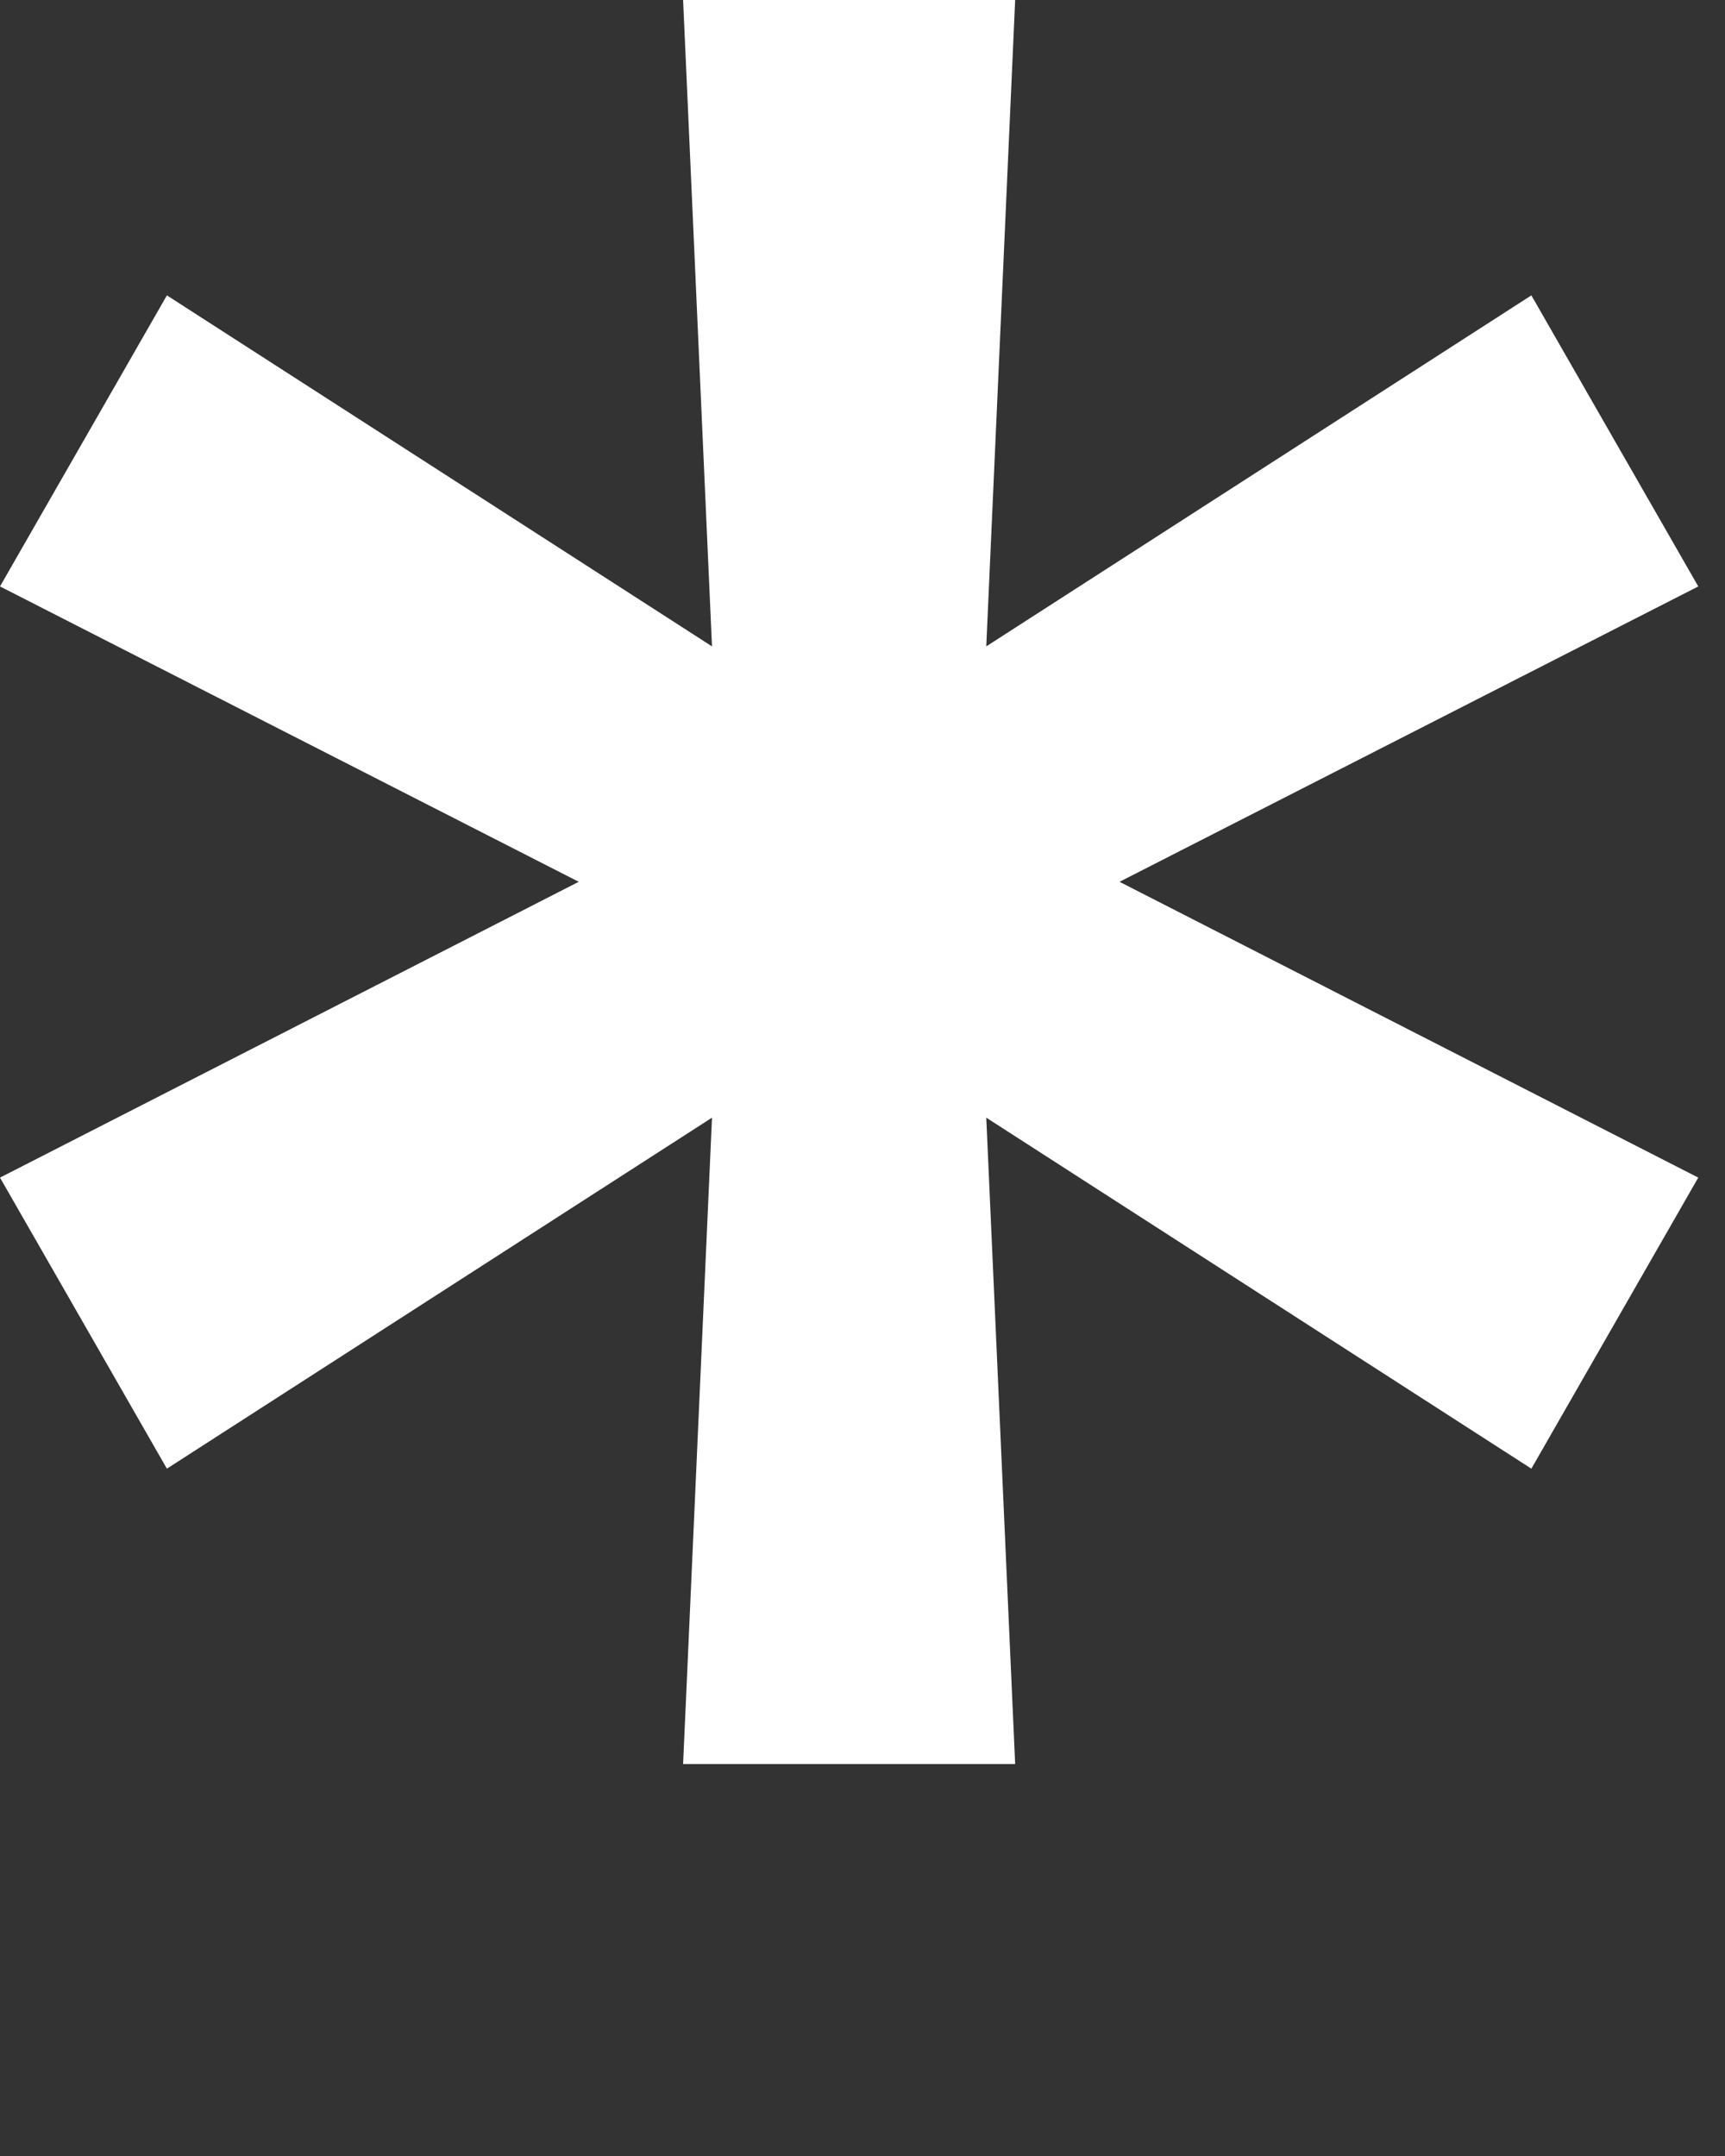
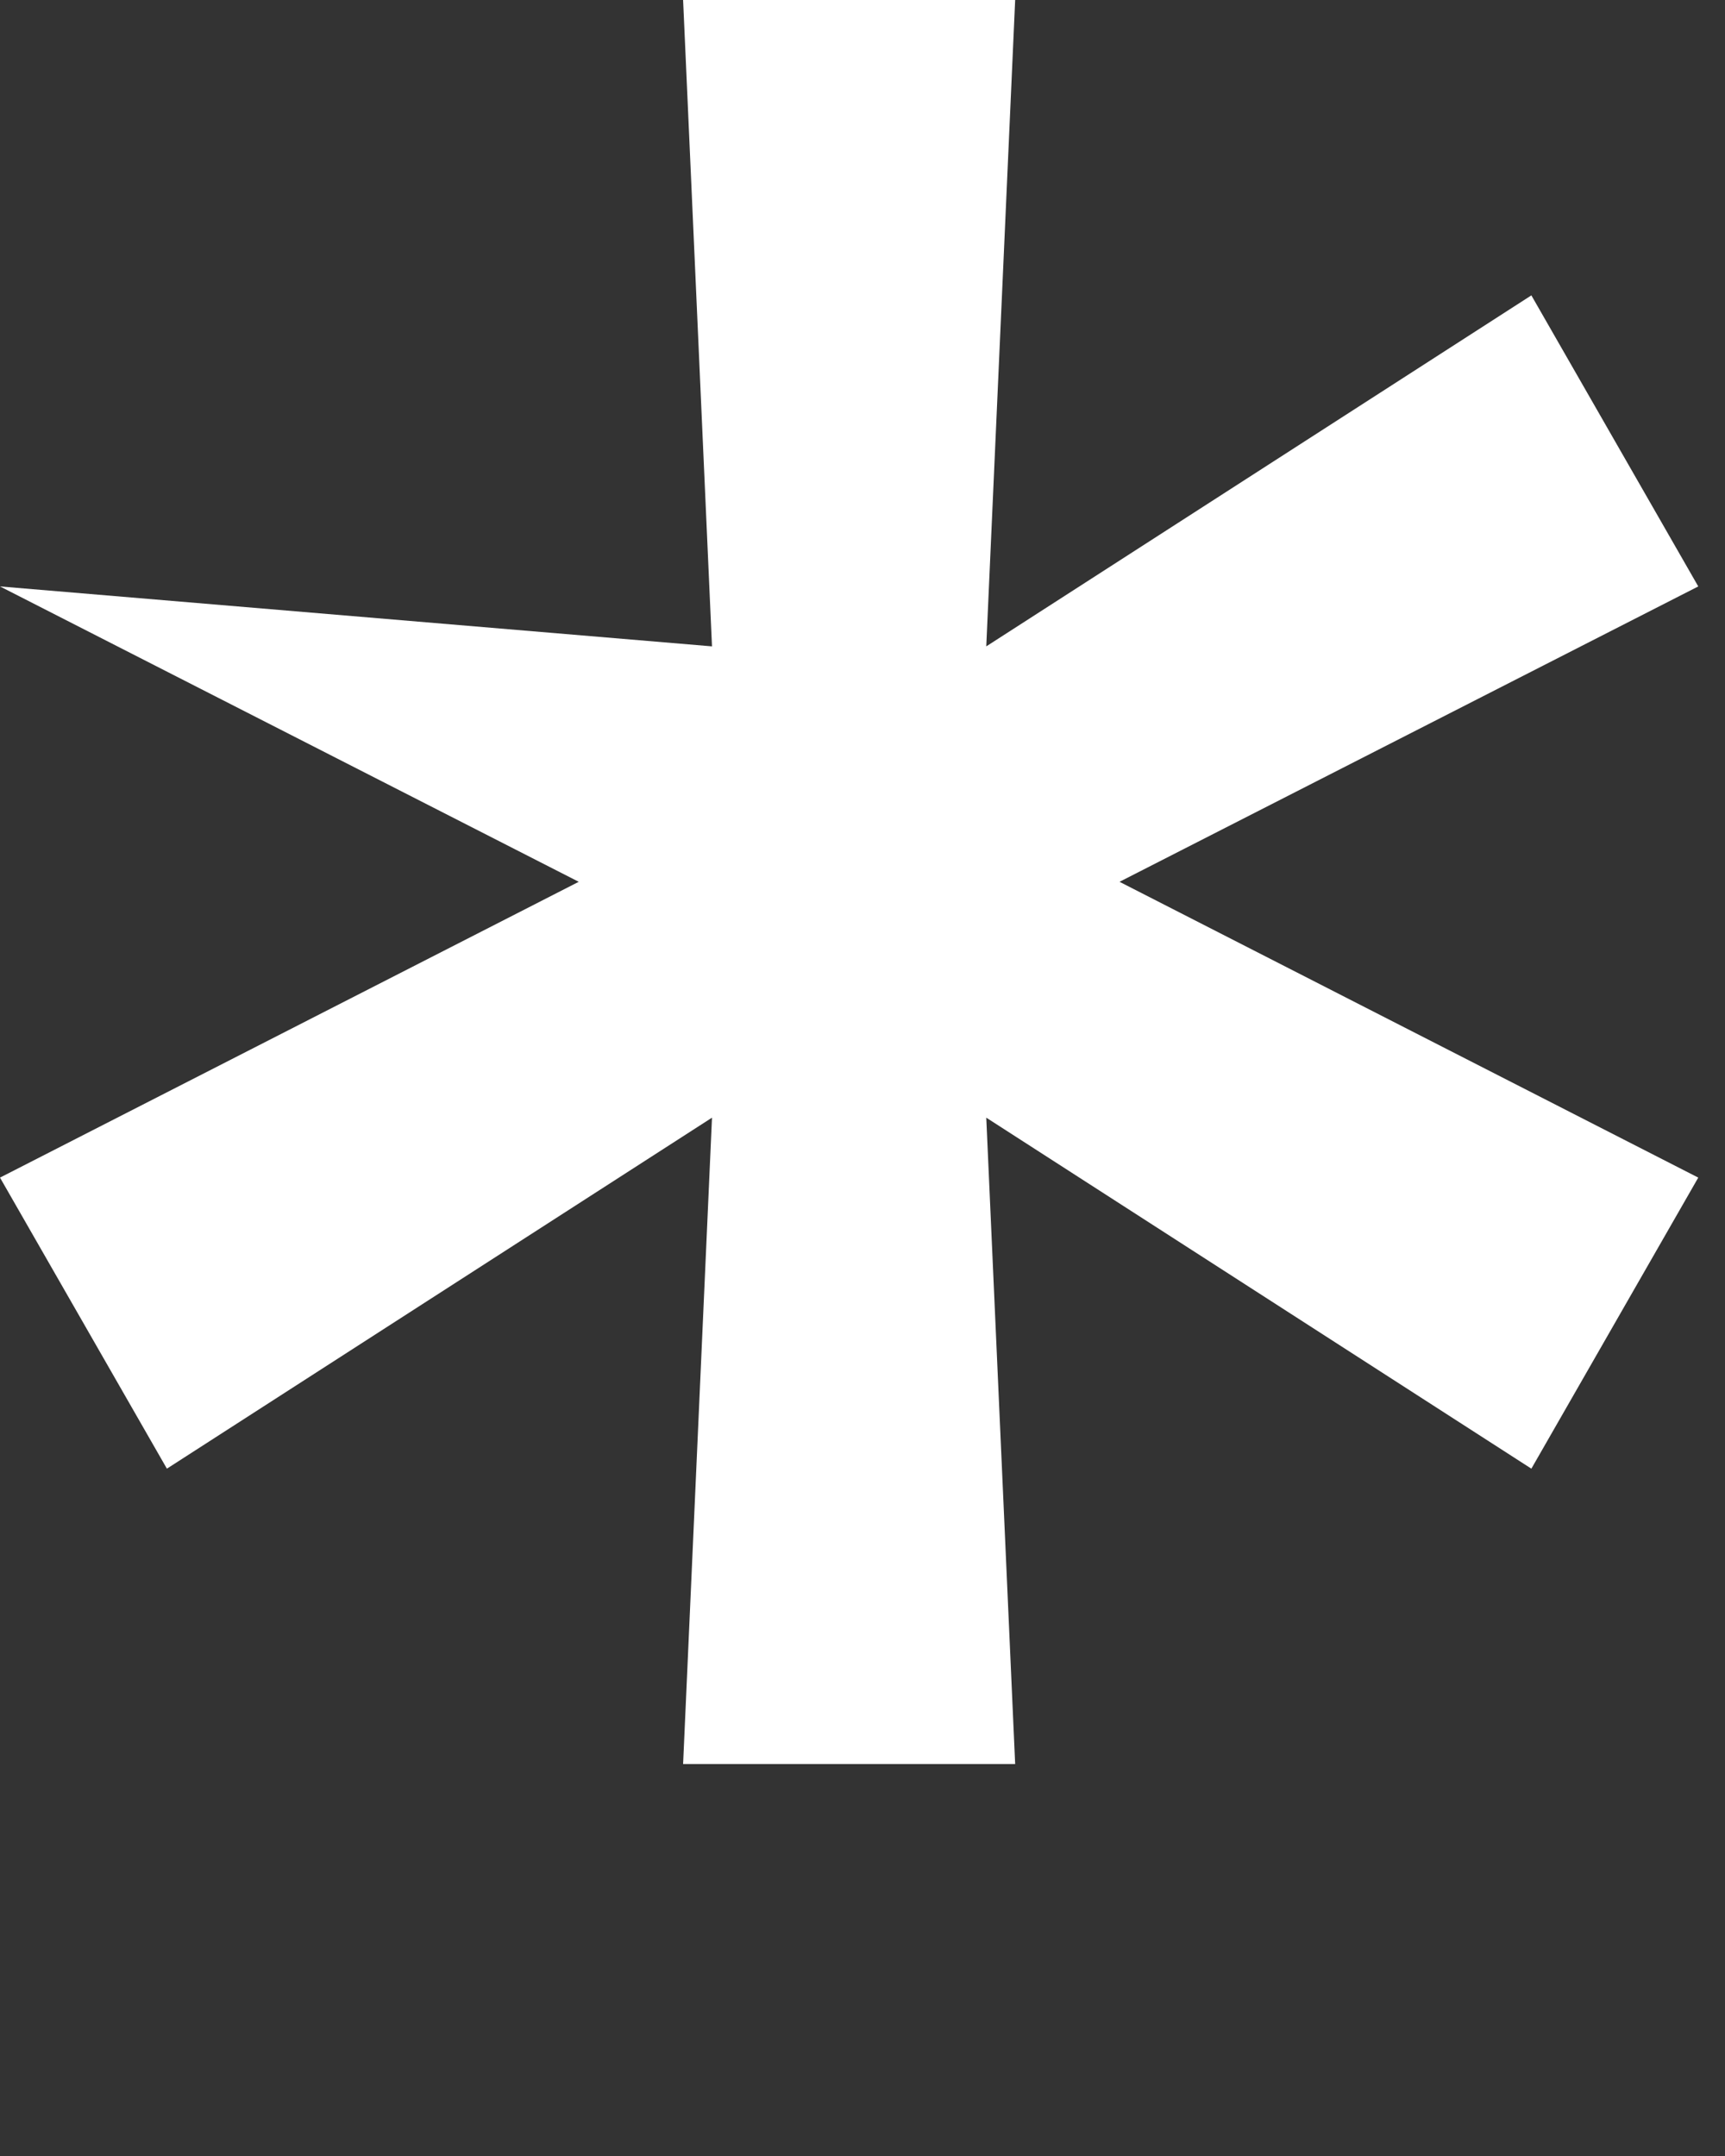
<svg xmlns="http://www.w3.org/2000/svg" width="4" height="5" viewBox="0 0 4 5" fill="none">
  <rect x="0" y="0" width="4" height="5" fill="#333333" stroke="none" />
-   <path d="M1.584 4.091L1.651 2.592L0.387 3.406L0 2.731L1.342 2.045L0 1.36L0.387 0.685L1.651 1.499L1.584 0H2.354L2.287 1.499L3.551 0.685L3.938 1.36L2.596 2.045L3.938 2.731L3.551 3.406L2.287 2.592L2.354 4.091H1.584Z" fill="white" />
+   <path d="M1.584 4.091L1.651 2.592L0.387 3.406L0 2.731L1.342 2.045L0 1.36L1.651 1.499L1.584 0H2.354L2.287 1.499L3.551 0.685L3.938 1.36L2.596 2.045L3.938 2.731L3.551 3.406L2.287 2.592L2.354 4.091H1.584Z" fill="white" />
</svg>